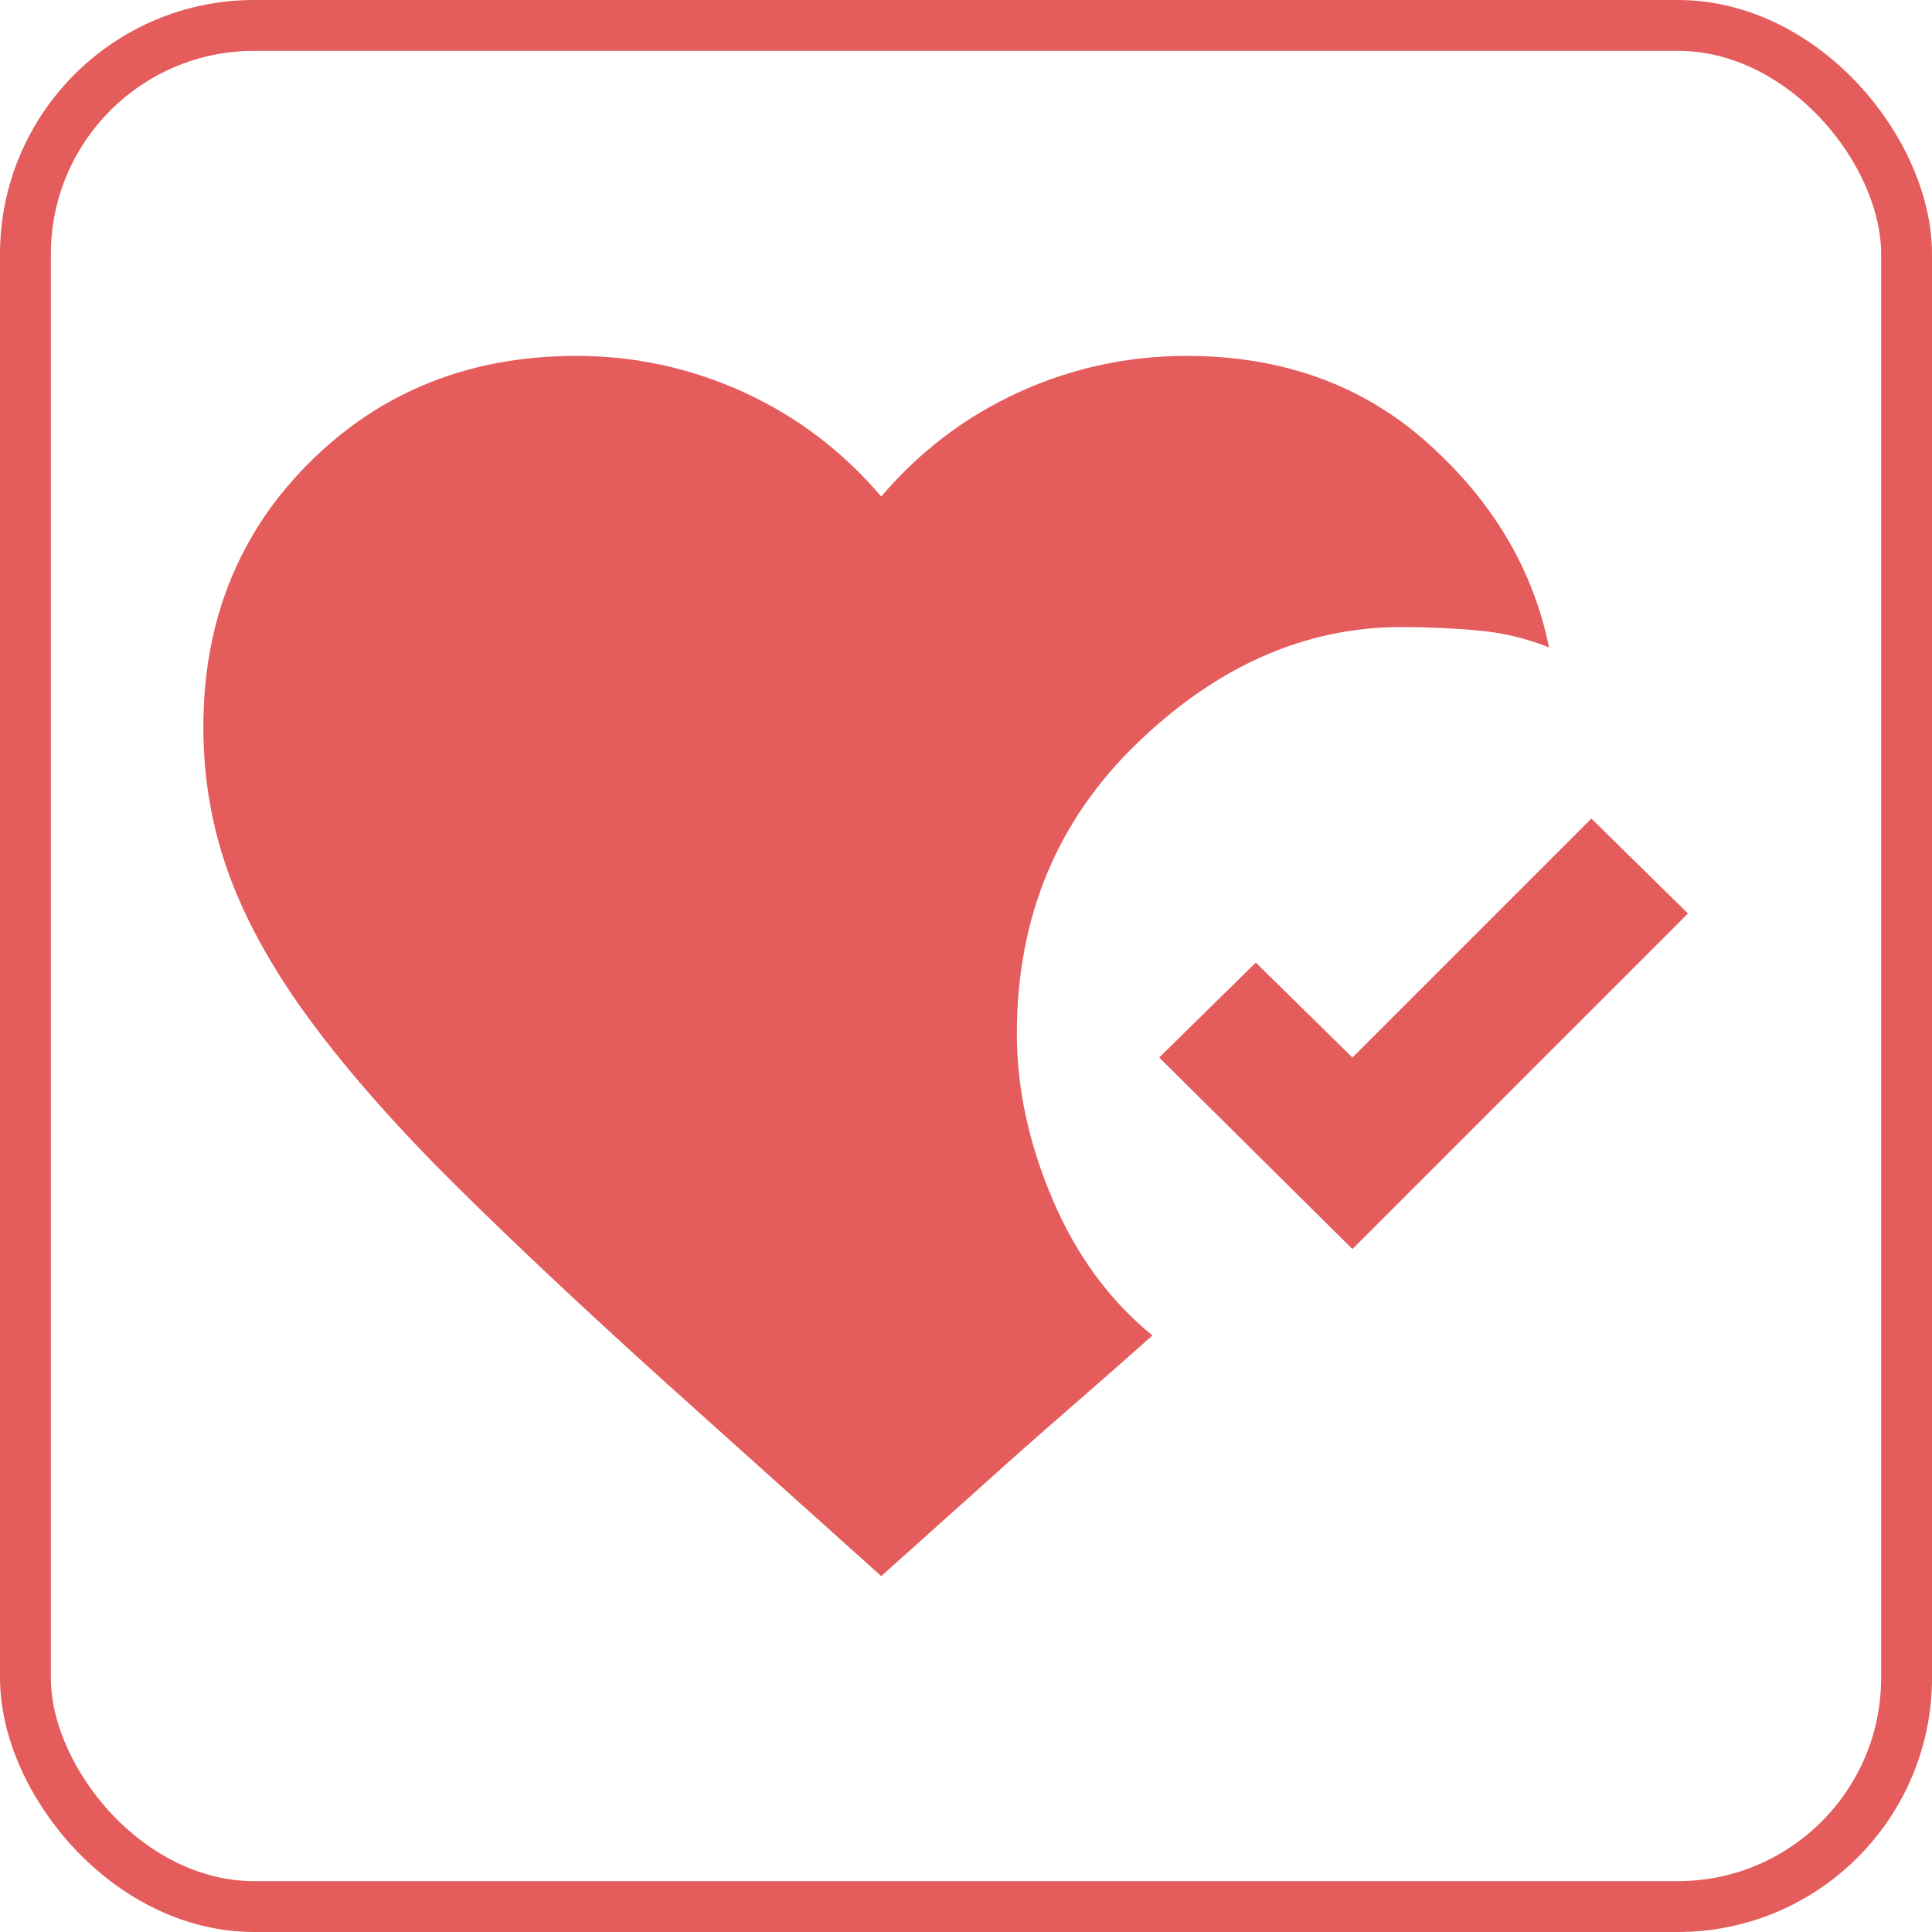
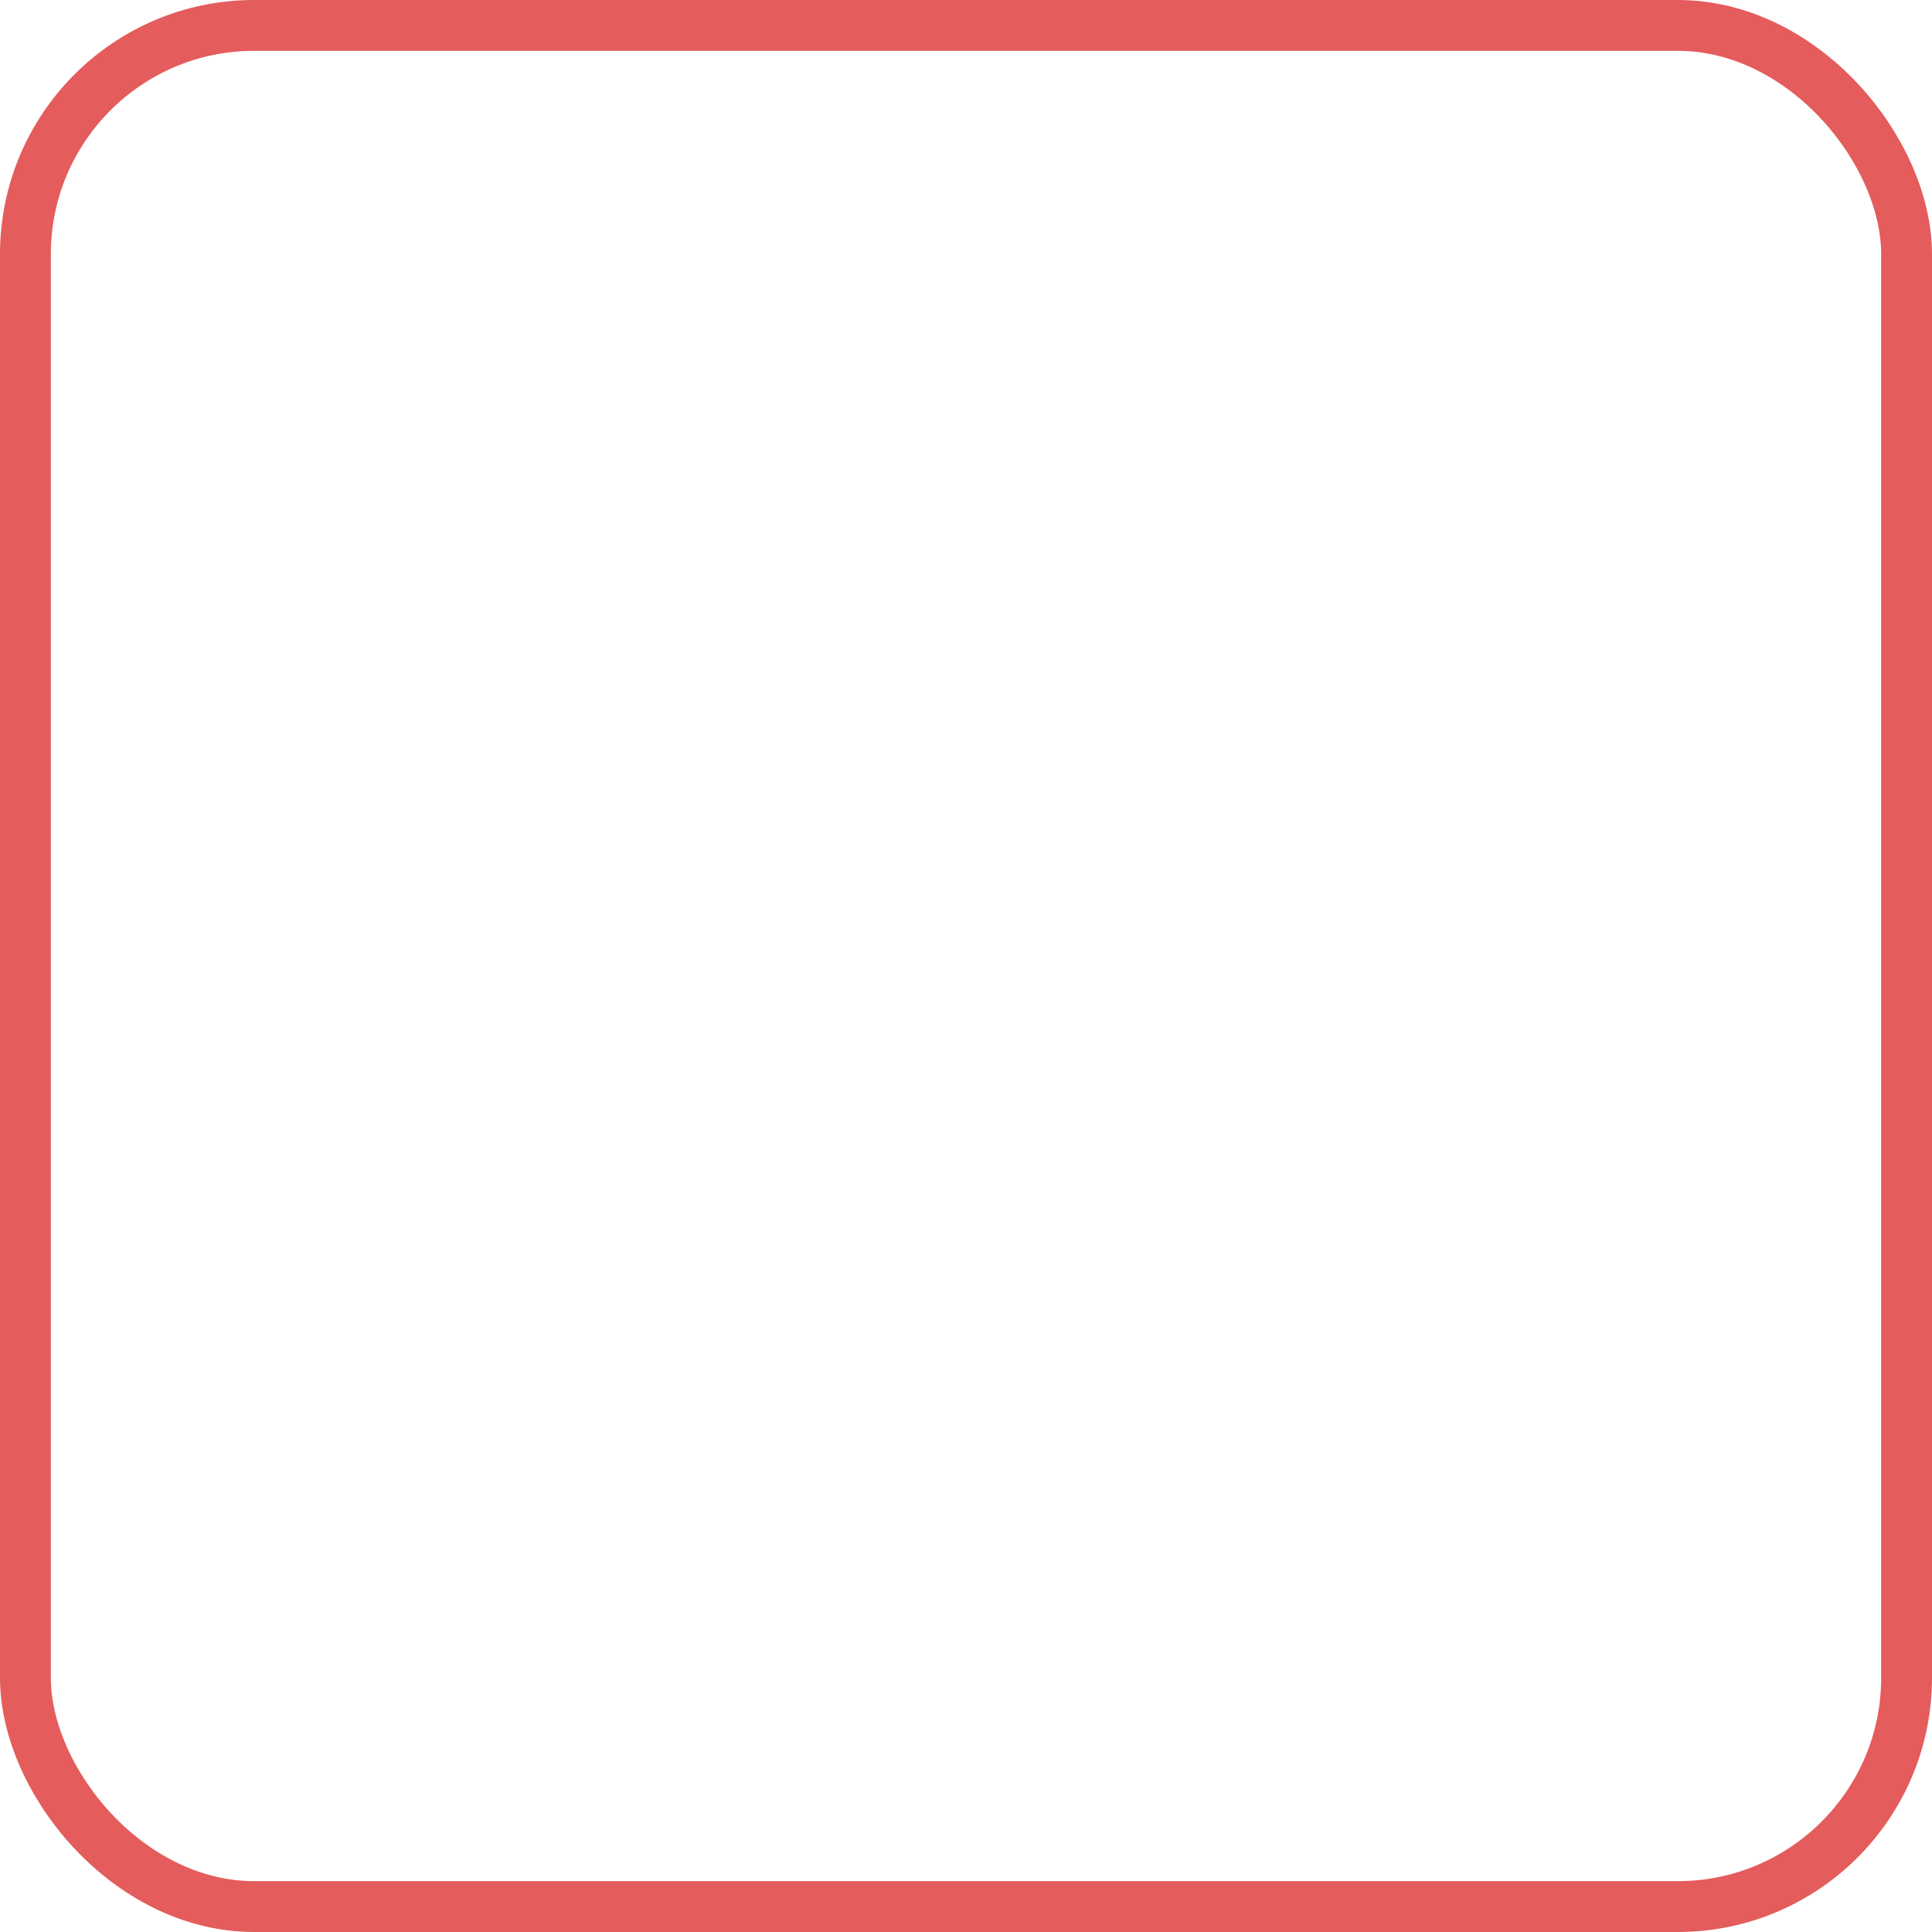
<svg xmlns="http://www.w3.org/2000/svg" width="38" height="38" viewBox="0 0 38 38" fill="none">
  <rect x="0.5" y="0.5" width="37" height="37" rx="4.5" stroke="#E45C5C" />
-   <path d="M17.333 31L13.1 27.2C11.5 25.756 10.128 24.467 8.983 23.333C7.838 22.2 6.893 21.133 6.149 20.133C5.405 19.133 4.861 18.167 4.516 17.233C4.171 16.3 3.999 15.322 4 14.3C4 12.211 4.7 10.472 6.1 9.084C7.5 7.696 9.244 7.001 11.333 7C12.489 7 13.589 7.239 14.633 7.717C15.678 8.196 16.578 8.879 17.333 9.767C18.089 8.878 18.989 8.195 20.033 7.717C21.078 7.24 22.178 7.001 23.333 7C25.222 7 26.806 7.572 28.084 8.717C29.362 9.862 30.156 11.201 30.467 12.733C30.022 12.556 29.556 12.444 29.067 12.4C28.578 12.356 28.078 12.333 27.567 12.333C25.678 12.333 23.944 13.095 22.367 14.617C20.789 16.14 20 18.045 20 20.333C20 21.4 20.233 22.484 20.7 23.584C21.167 24.684 21.822 25.579 22.667 26.267C22.244 26.644 21.695 27.128 21.017 27.717C20.34 28.307 19.756 28.823 19.267 29.267L17.333 31ZM26.6 24.567L22.8 20.8L24.7 18.933L26.6 20.8L31.3 16.1L33.2 17.967L26.6 24.567Z" fill="#E45C5C" />
</svg>